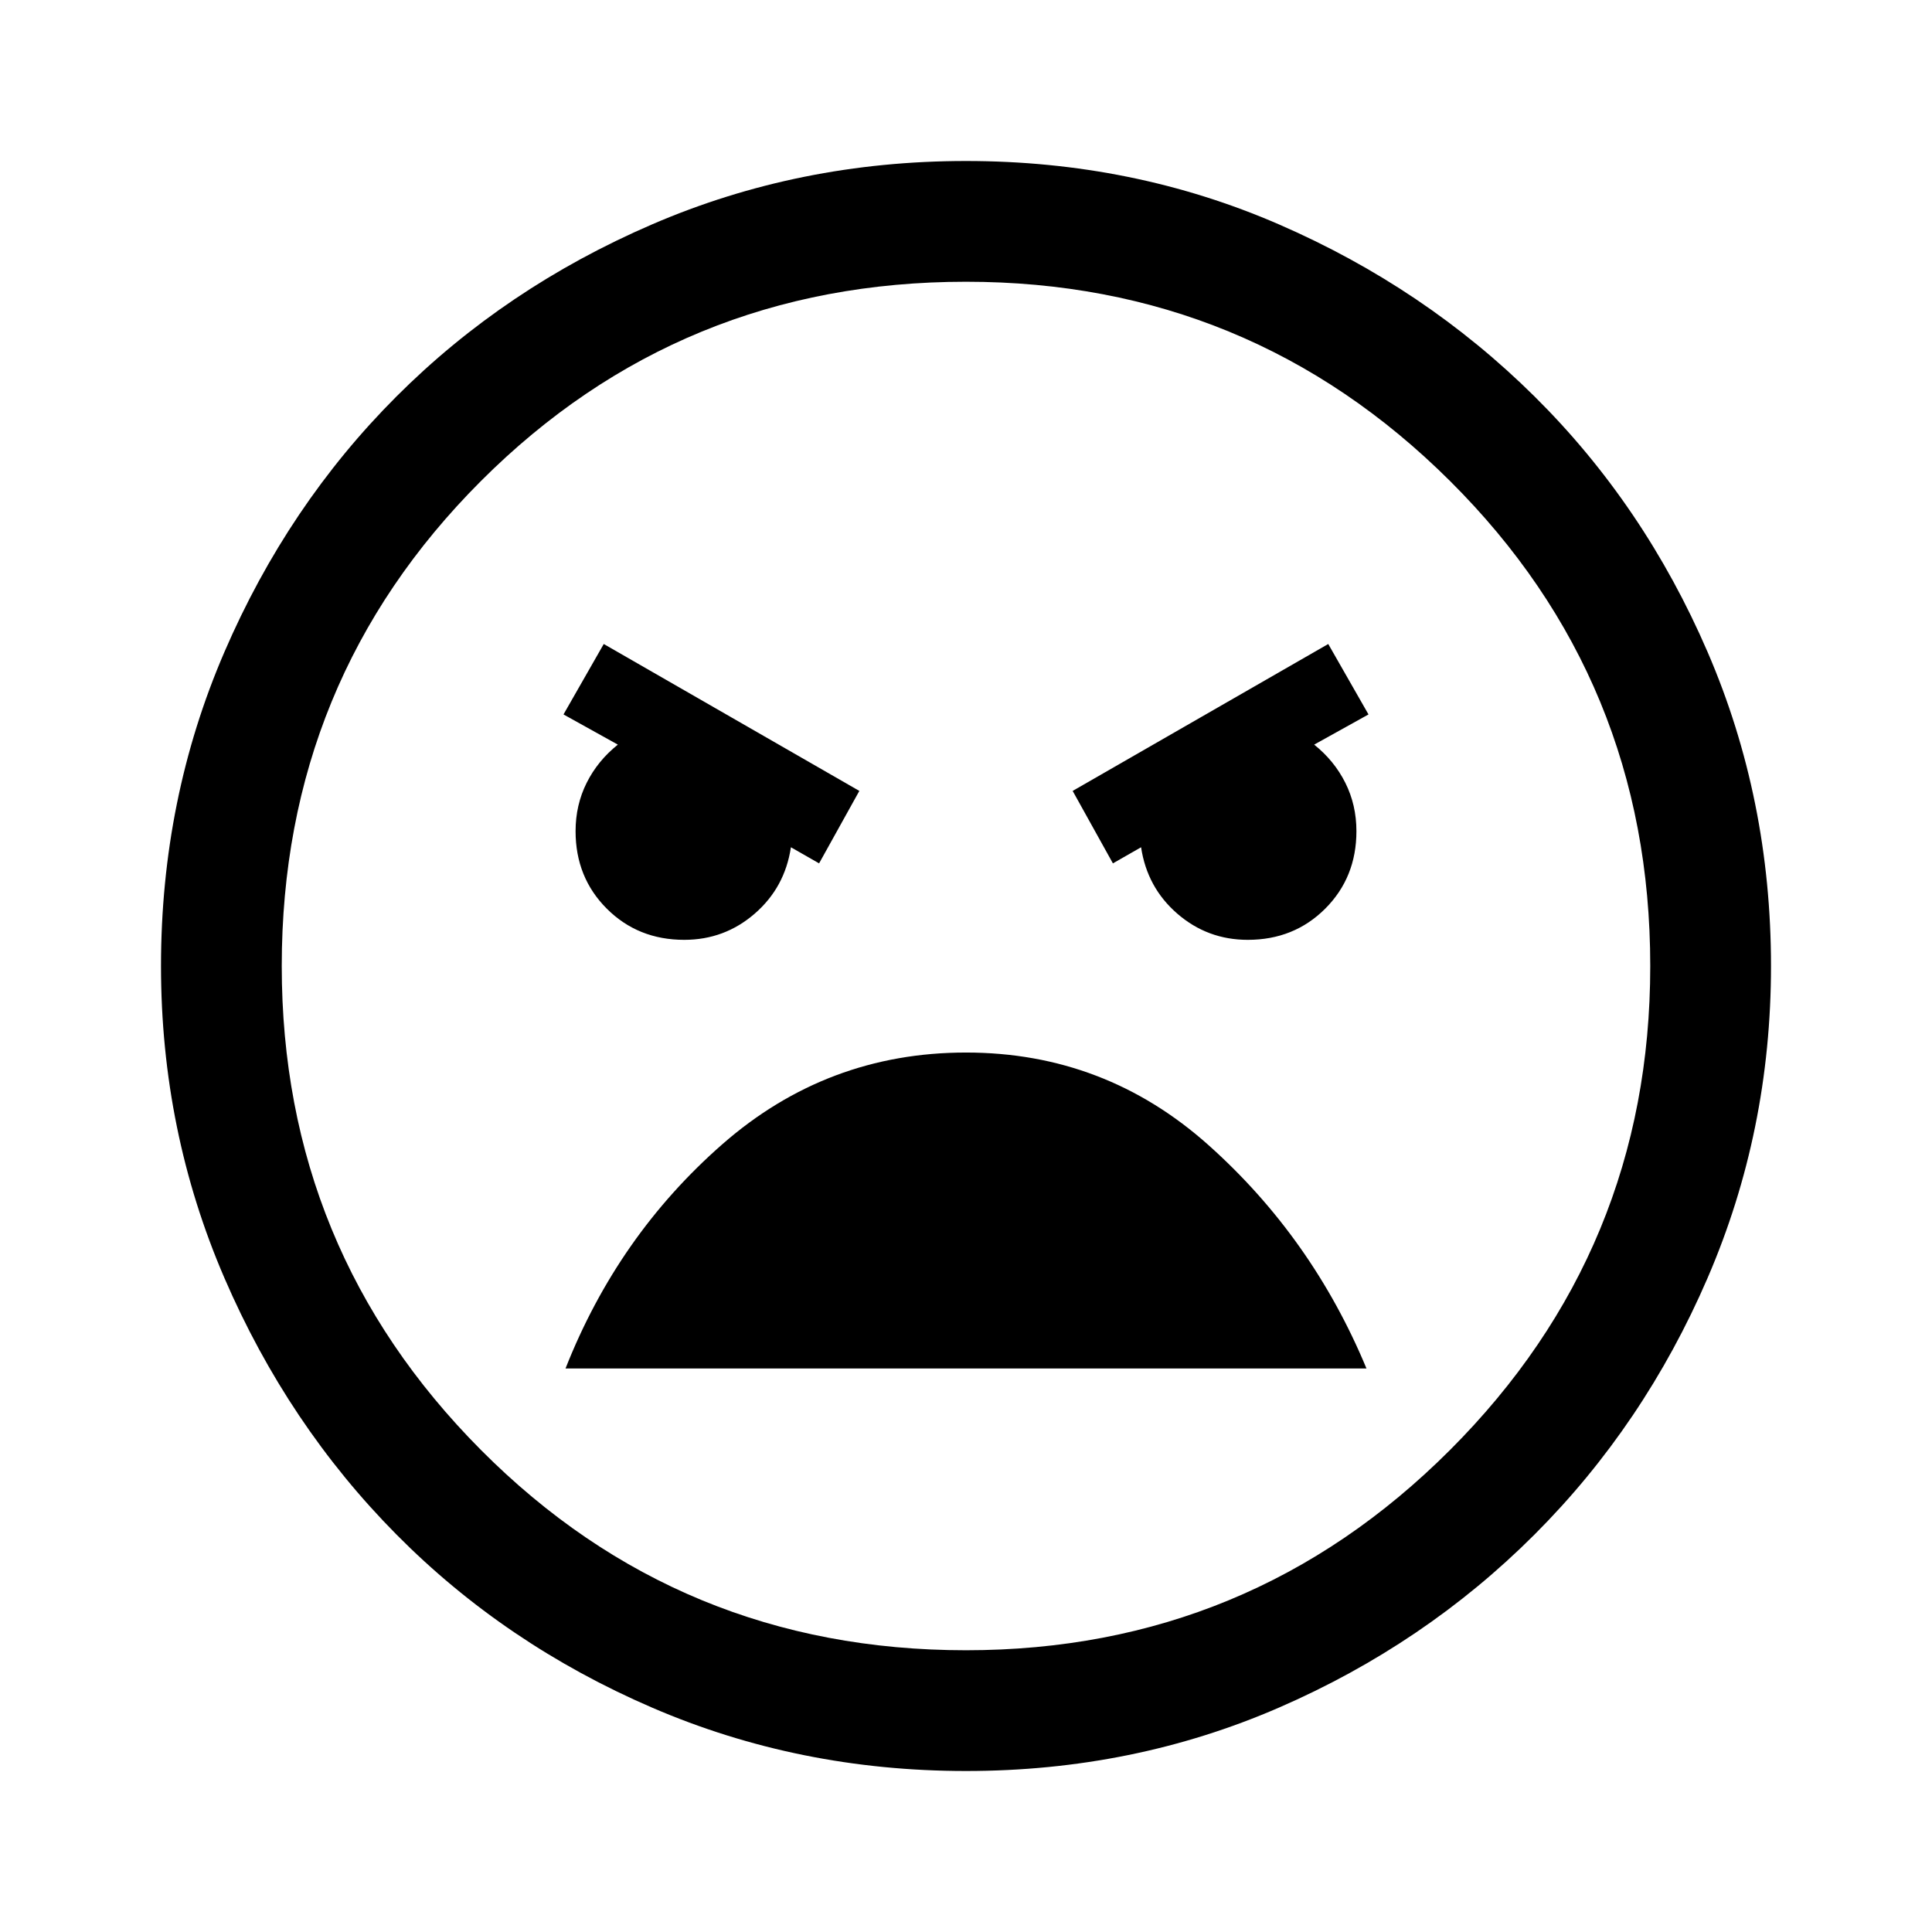
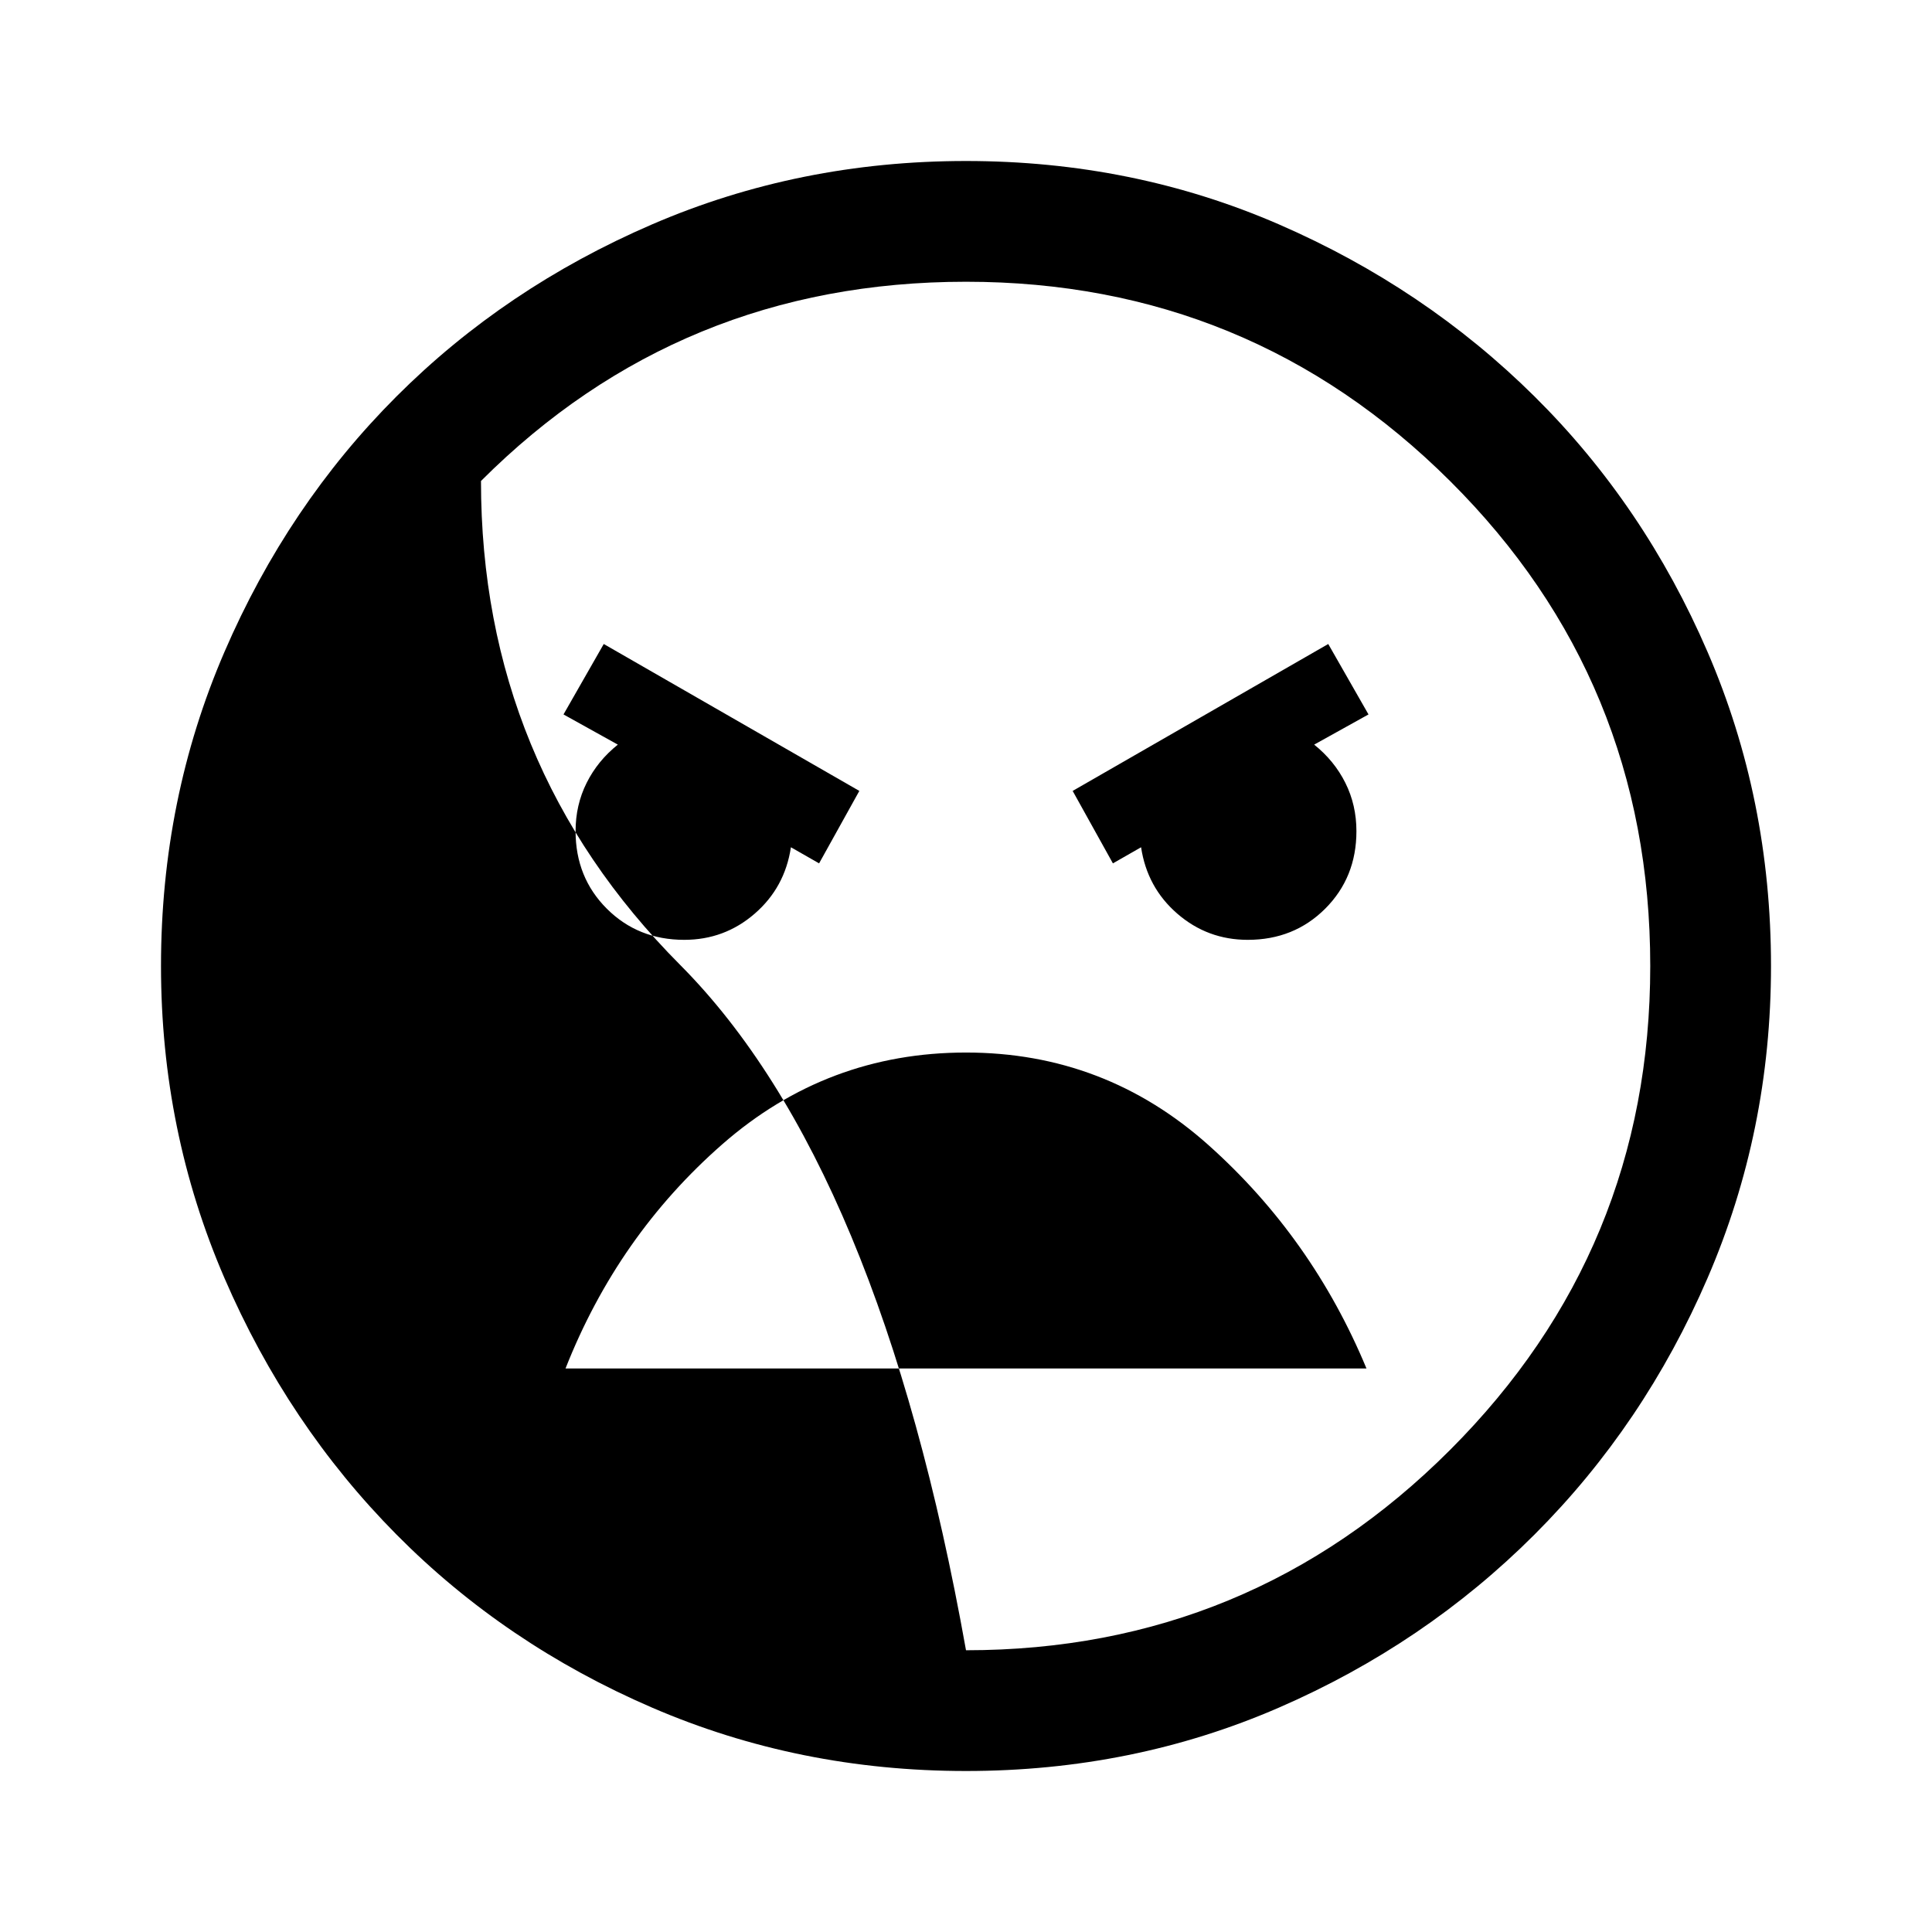
<svg xmlns="http://www.w3.org/2000/svg" height="48" viewBox="0 96 960 960" width="48">
-   <path d="M480 976q-83 0-156-31.5t-127-86Q143 804 111.5 731T80 576q0-83 31.5-156T197 293q54-54 127-85.5T480 176q83 0 155.5 31.5t127 85.5q54.5 54 86 127T880 576q0 82-31.5 155t-86 127.5q-54.5 54.5-127 86T480 976Zm0-60q141 0 240.5-99.5T820 576q0-142-99.5-241T480 236q-142 0-241 99t-99 241q0 141 99 240.5T480 916Zm73-391 14-8q3 20 18 33t35 13q23 0 38.5-15.5T674 509q0-13-5.5-24T653 466l27-15-20-35-127 73 20 36Zm-146 0 20-36-127-73-20 35 27 15q-10 8-15.5 19t-5.5 24q0 23 15.5 38.5T340 563q20 0 35-13t18-33l14 8Zm73 94q-69 0-121 45.5T281 776h398q-27-65-78.5-111T480 619Zm0-43Z" />
+   <path d="M480 976q-83 0-156-31.5t-127-86Q143 804 111.5 731T80 576q0-83 31.5-156T197 293q54-54 127-85.5T480 176q83 0 155.5 31.5t127 85.5q54.5 54 86 127T880 576q0 82-31.5 155t-86 127.5q-54.5 54.5-127 86T480 976Zm0-60q141 0 240.5-99.5T820 576q0-142-99.5-241T480 236q-142 0-241 99q0 141 99 240.5T480 916Zm73-391 14-8q3 20 18 33t35 13q23 0 38.5-15.5T674 509q0-13-5.5-24T653 466l27-15-20-35-127 73 20 36Zm-146 0 20-36-127-73-20 35 27 15q-10 8-15.5 19t-5.5 24q0 23 15.5 38.5T340 563q20 0 35-13t18-33l14 8Zm73 94q-69 0-121 45.5T281 776h398q-27-65-78.5-111T480 619Zm0-43Z" />
</svg>